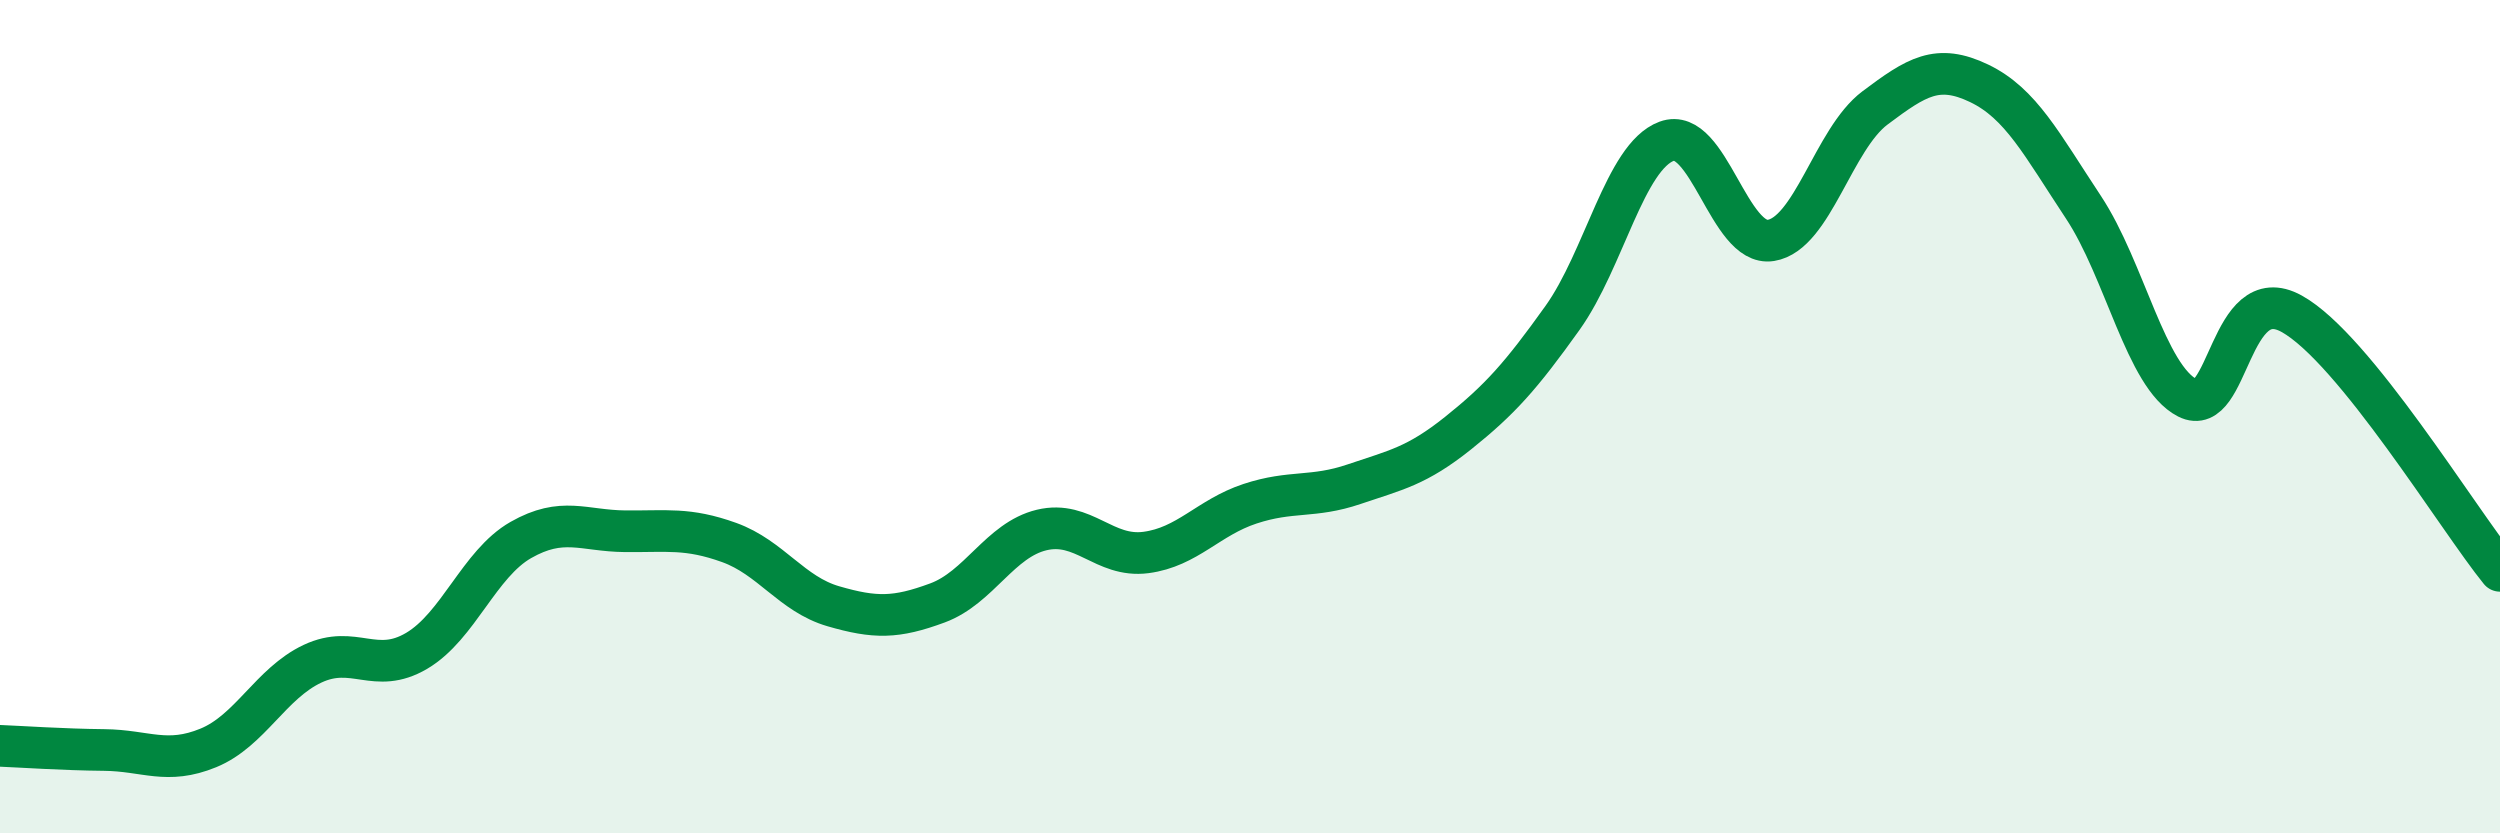
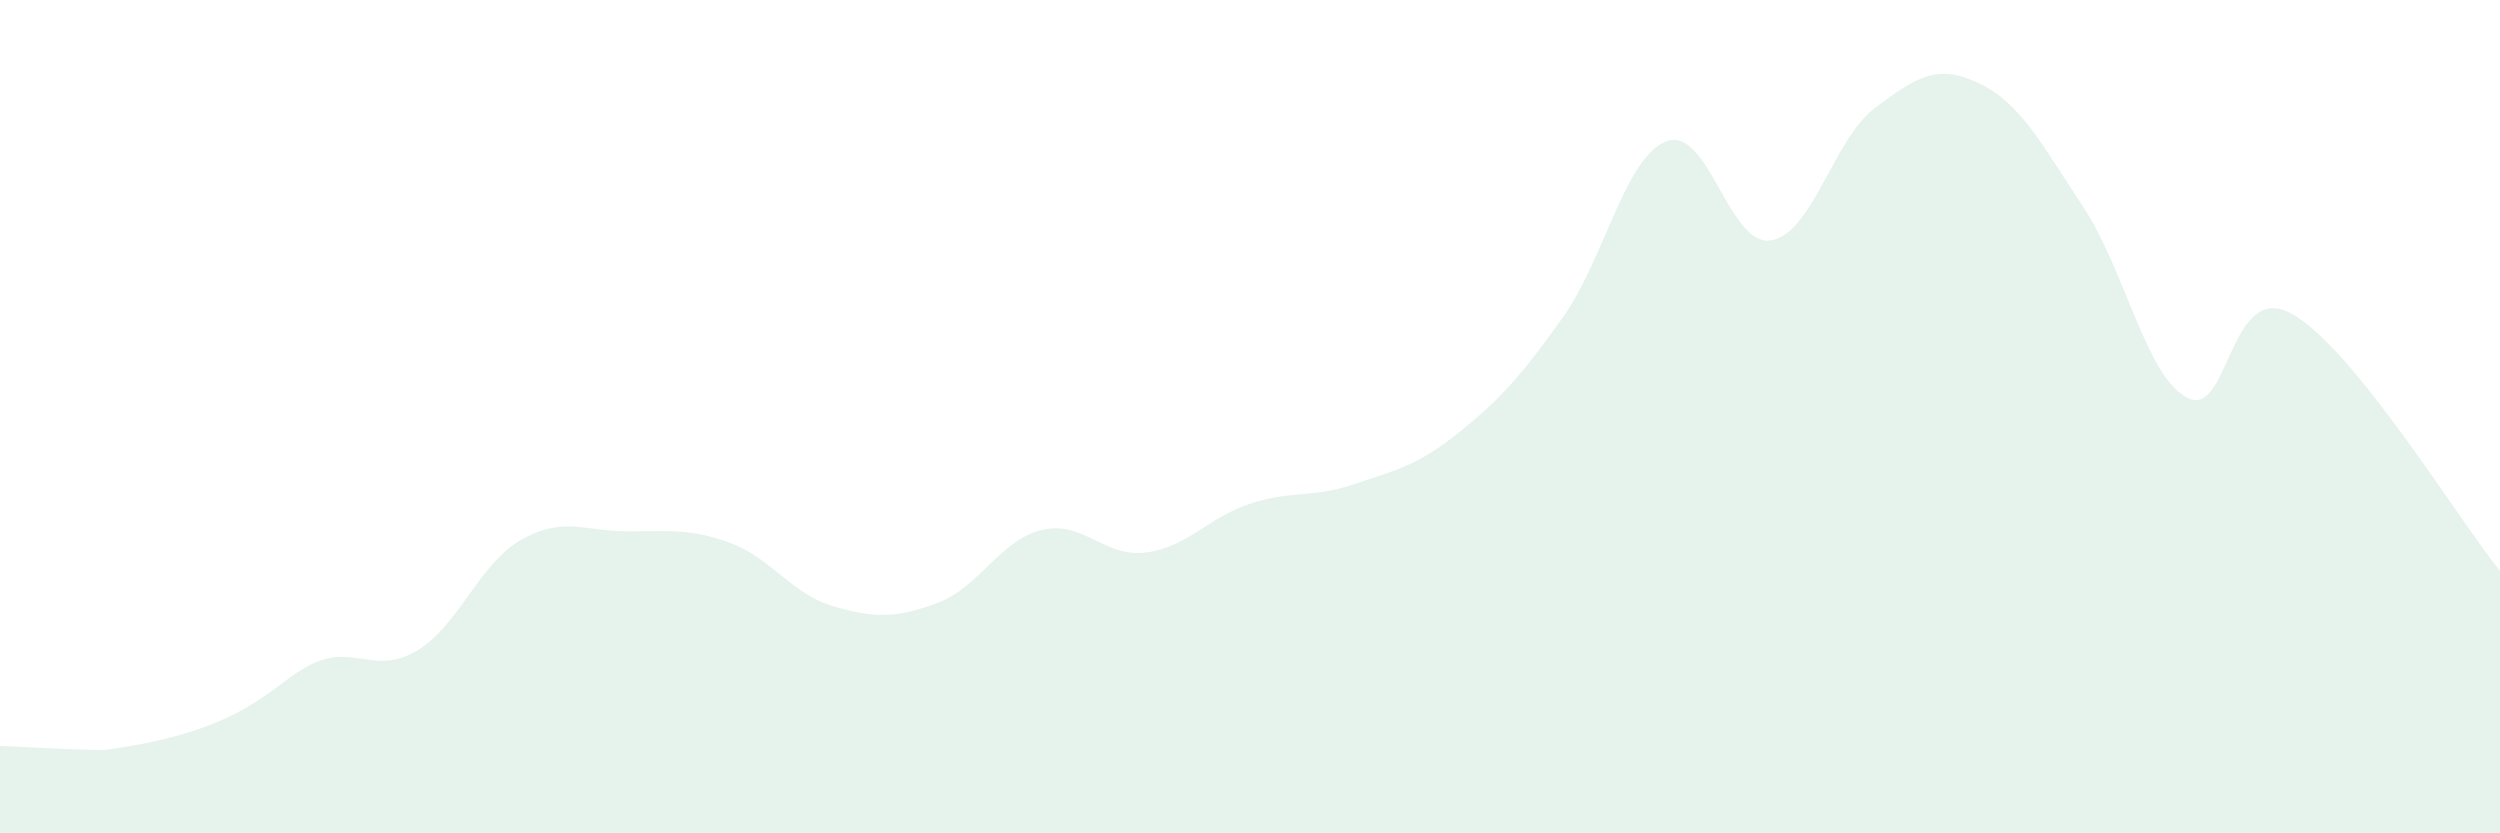
<svg xmlns="http://www.w3.org/2000/svg" width="60" height="20" viewBox="0 0 60 20">
-   <path d="M 0,17.9 C 0.5,17.92 1.5,17.99 2.5,18 C 3.5,18.01 4,18.36 5,17.95 C 6,17.54 6.5,16.4 7.5,15.93 C 8.5,15.46 9,16.21 10,15.62 C 11,15.03 11.5,13.53 12.5,12.96 C 13.5,12.39 14,12.74 15,12.75 C 16,12.76 16.5,12.66 17.5,13.02 C 18.5,13.38 19,14.26 20,14.55 C 21,14.84 21.5,14.84 22.5,14.47 C 23.5,14.1 24,12.96 25,12.72 C 26,12.48 26.5,13.39 27.5,13.26 C 28.5,13.13 29,12.42 30,12.09 C 31,11.76 31.5,11.96 32.5,11.62 C 33.5,11.28 34,11.19 35,10.39 C 36,9.59 36.5,9.03 37.5,7.63 C 38.5,6.23 39,3.76 40,3.39 C 41,3.02 41.5,5.93 42.5,5.77 C 43.5,5.61 44,3.34 45,2.59 C 46,1.84 46.5,1.52 47.5,2 C 48.5,2.48 49,3.46 50,4.97 C 51,6.48 51.5,9.04 52.5,9.55 C 53.5,10.06 53.5,6.7 55,7.53 C 56.5,8.36 59,12.47 60,13.7L60 20L0 20Z" fill="#008740" opacity="0.1" stroke-linecap="round" stroke-linejoin="round" />
-   <path d="M 0,17.9 C 0.5,17.92 1.5,17.99 2.5,18 C 3.5,18.01 4,18.36 5,17.95 C 6,17.54 6.5,16.4 7.5,15.93 C 8.5,15.46 9,16.21 10,15.62 C 11,15.03 11.5,13.53 12.5,12.96 C 13.5,12.39 14,12.74 15,12.75 C 16,12.76 16.5,12.66 17.5,13.02 C 18.5,13.38 19,14.26 20,14.55 C 21,14.84 21.5,14.84 22.5,14.47 C 23.5,14.1 24,12.96 25,12.72 C 26,12.48 26.5,13.39 27.5,13.26 C 28.5,13.13 29,12.42 30,12.09 C 31,11.76 31.5,11.96 32.5,11.62 C 33.5,11.28 34,11.19 35,10.39 C 36,9.59 36.5,9.03 37.5,7.63 C 38.5,6.23 39,3.76 40,3.39 C 41,3.02 41.5,5.93 42.5,5.77 C 43.5,5.61 44,3.34 45,2.59 C 46,1.84 46.5,1.52 47.5,2 C 48.5,2.48 49,3.46 50,4.97 C 51,6.48 51.5,9.04 52.5,9.55 C 53.5,10.06 53.5,6.7 55,7.53 C 56.5,8.36 59,12.47 60,13.7" stroke="#008740" stroke-width="1" fill="none" stroke-linecap="round" stroke-linejoin="round" />
+   <path d="M 0,17.9 C 0.5,17.92 1.5,17.99 2.5,18 C 6,17.54 6.5,16.4 7.5,15.93 C 8.5,15.46 9,16.21 10,15.62 C 11,15.03 11.5,13.53 12.5,12.96 C 13.5,12.39 14,12.74 15,12.75 C 16,12.76 16.5,12.66 17.5,13.02 C 18.5,13.38 19,14.26 20,14.55 C 21,14.84 21.5,14.84 22.5,14.47 C 23.5,14.1 24,12.96 25,12.72 C 26,12.48 26.5,13.39 27.5,13.26 C 28.5,13.13 29,12.42 30,12.09 C 31,11.76 31.5,11.96 32.5,11.62 C 33.5,11.28 34,11.19 35,10.39 C 36,9.59 36.5,9.03 37.5,7.63 C 38.5,6.23 39,3.76 40,3.39 C 41,3.02 41.5,5.93 42.5,5.77 C 43.5,5.61 44,3.34 45,2.59 C 46,1.84 46.5,1.52 47.5,2 C 48.5,2.48 49,3.46 50,4.97 C 51,6.48 51.5,9.04 52.5,9.55 C 53.5,10.06 53.5,6.7 55,7.53 C 56.5,8.36 59,12.47 60,13.7L60 20L0 20Z" fill="#008740" opacity="0.1" stroke-linecap="round" stroke-linejoin="round" />
</svg>